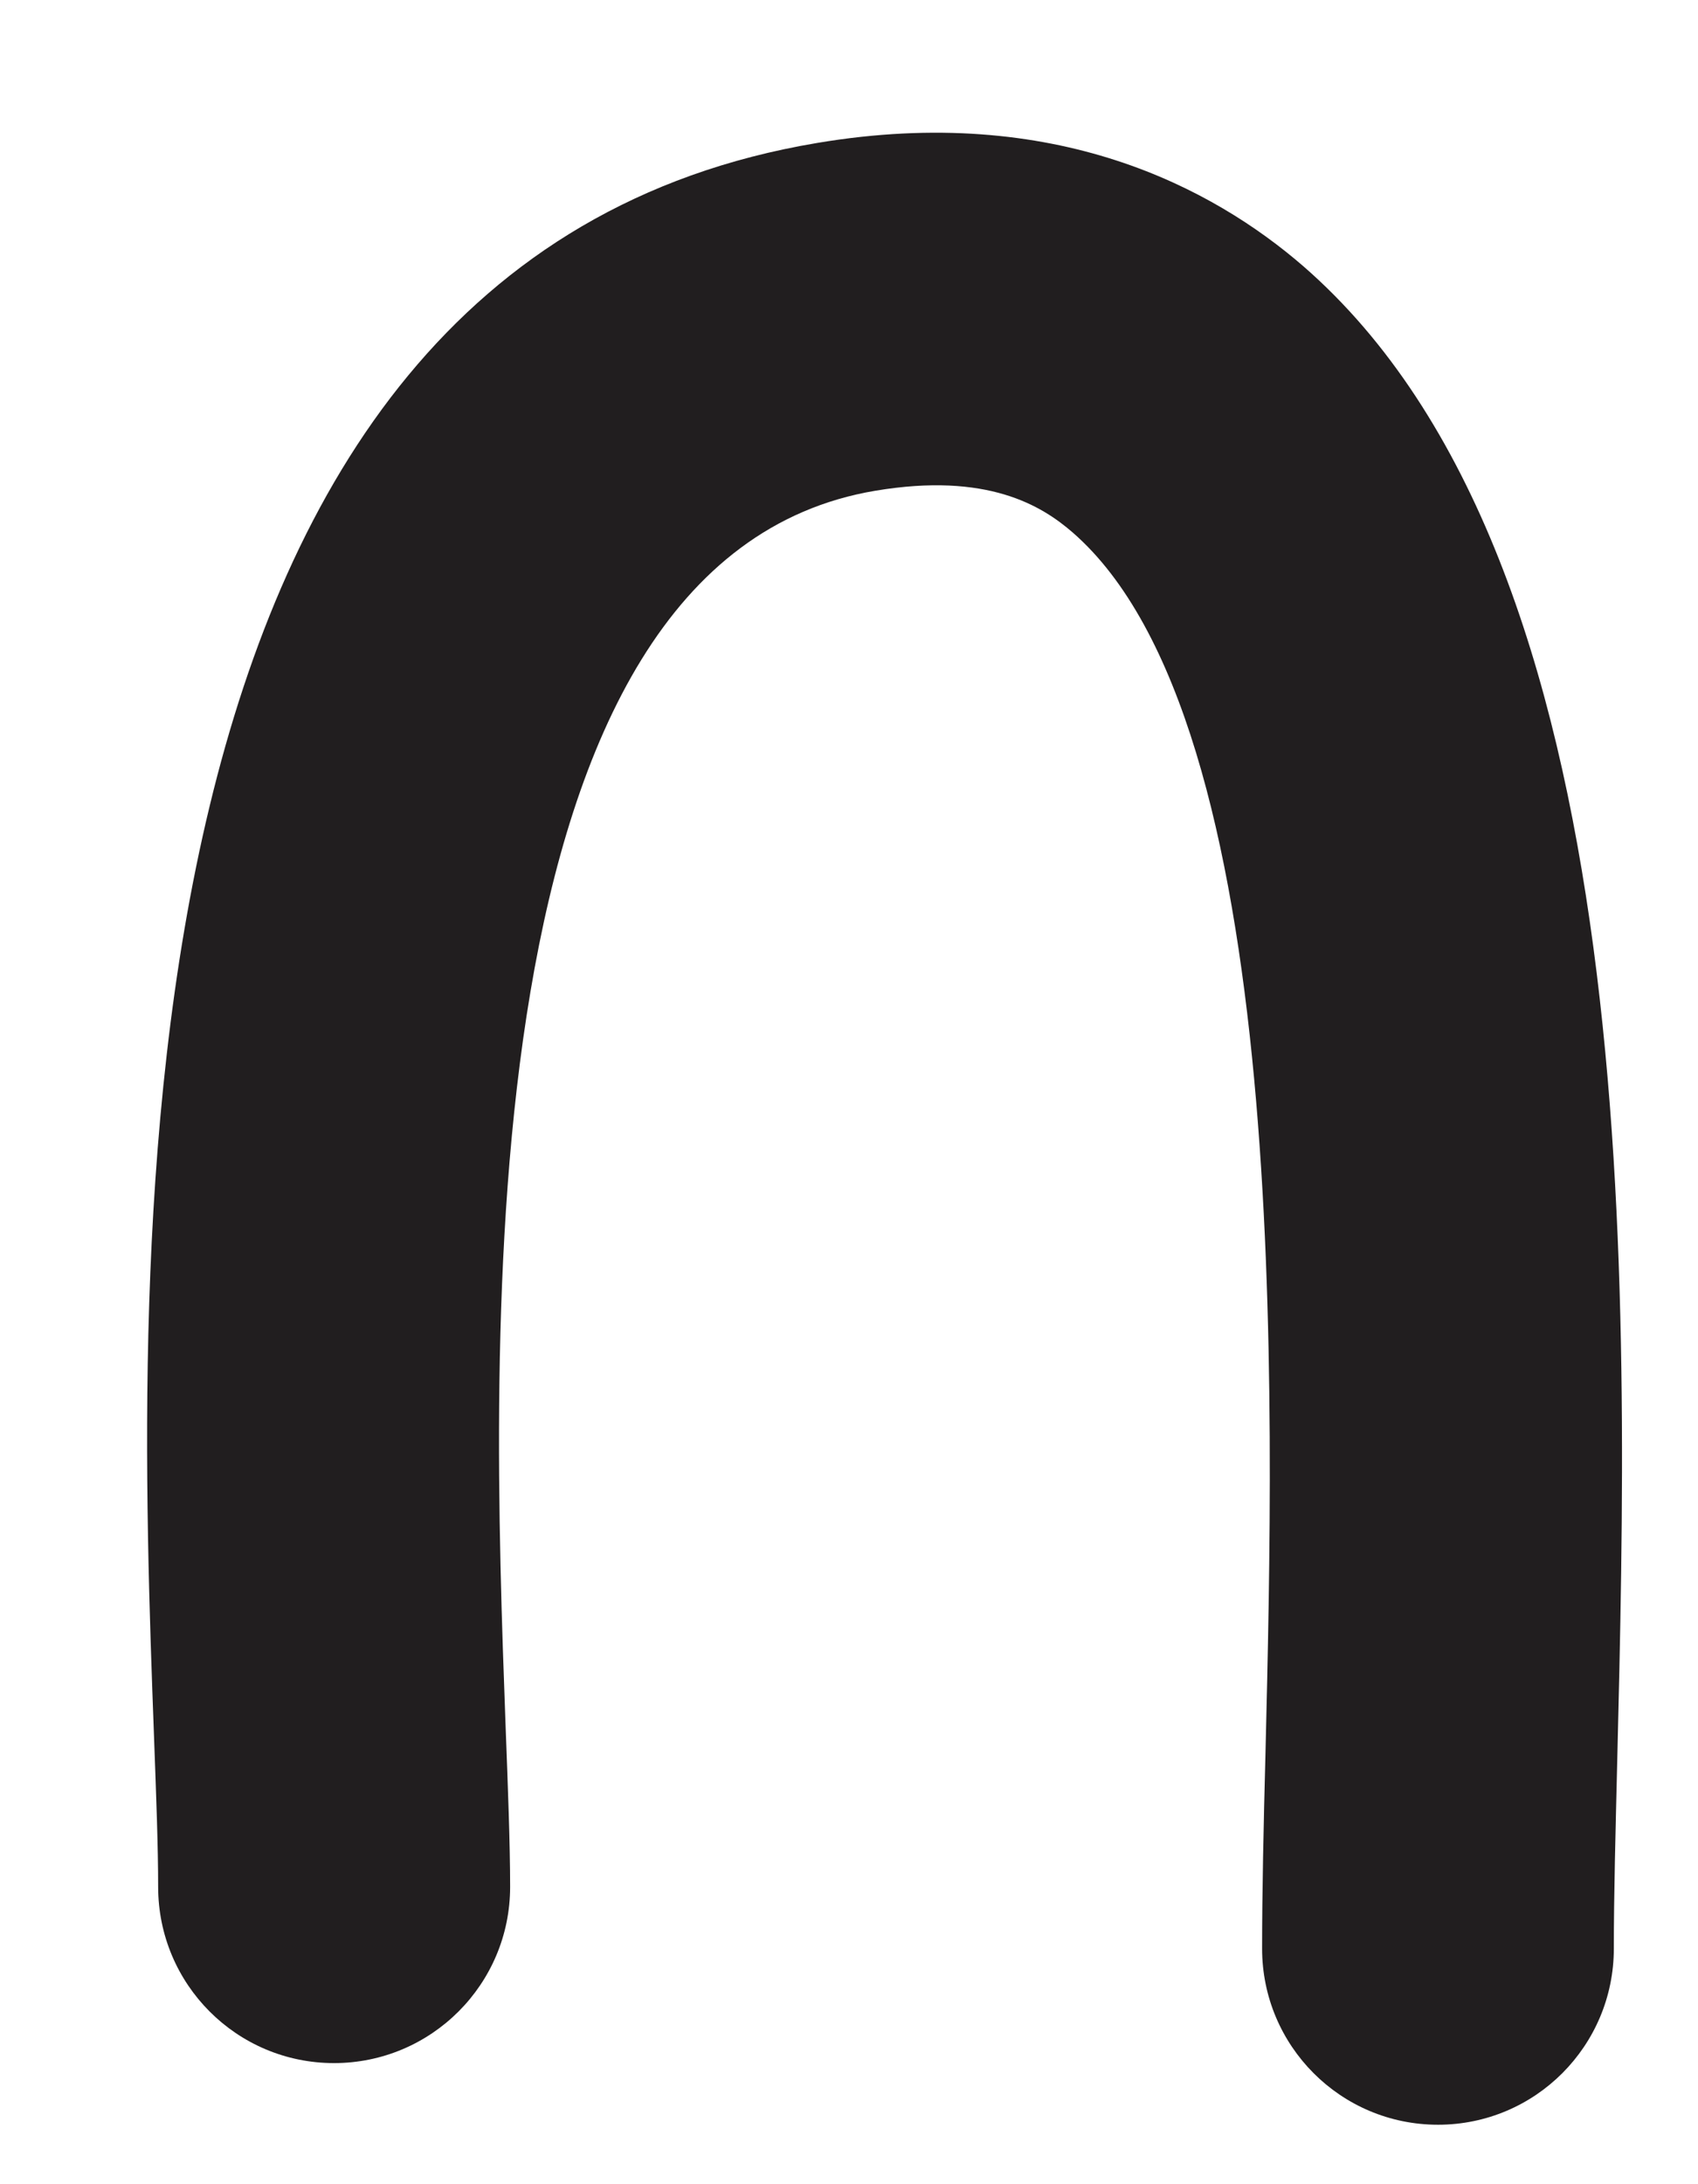
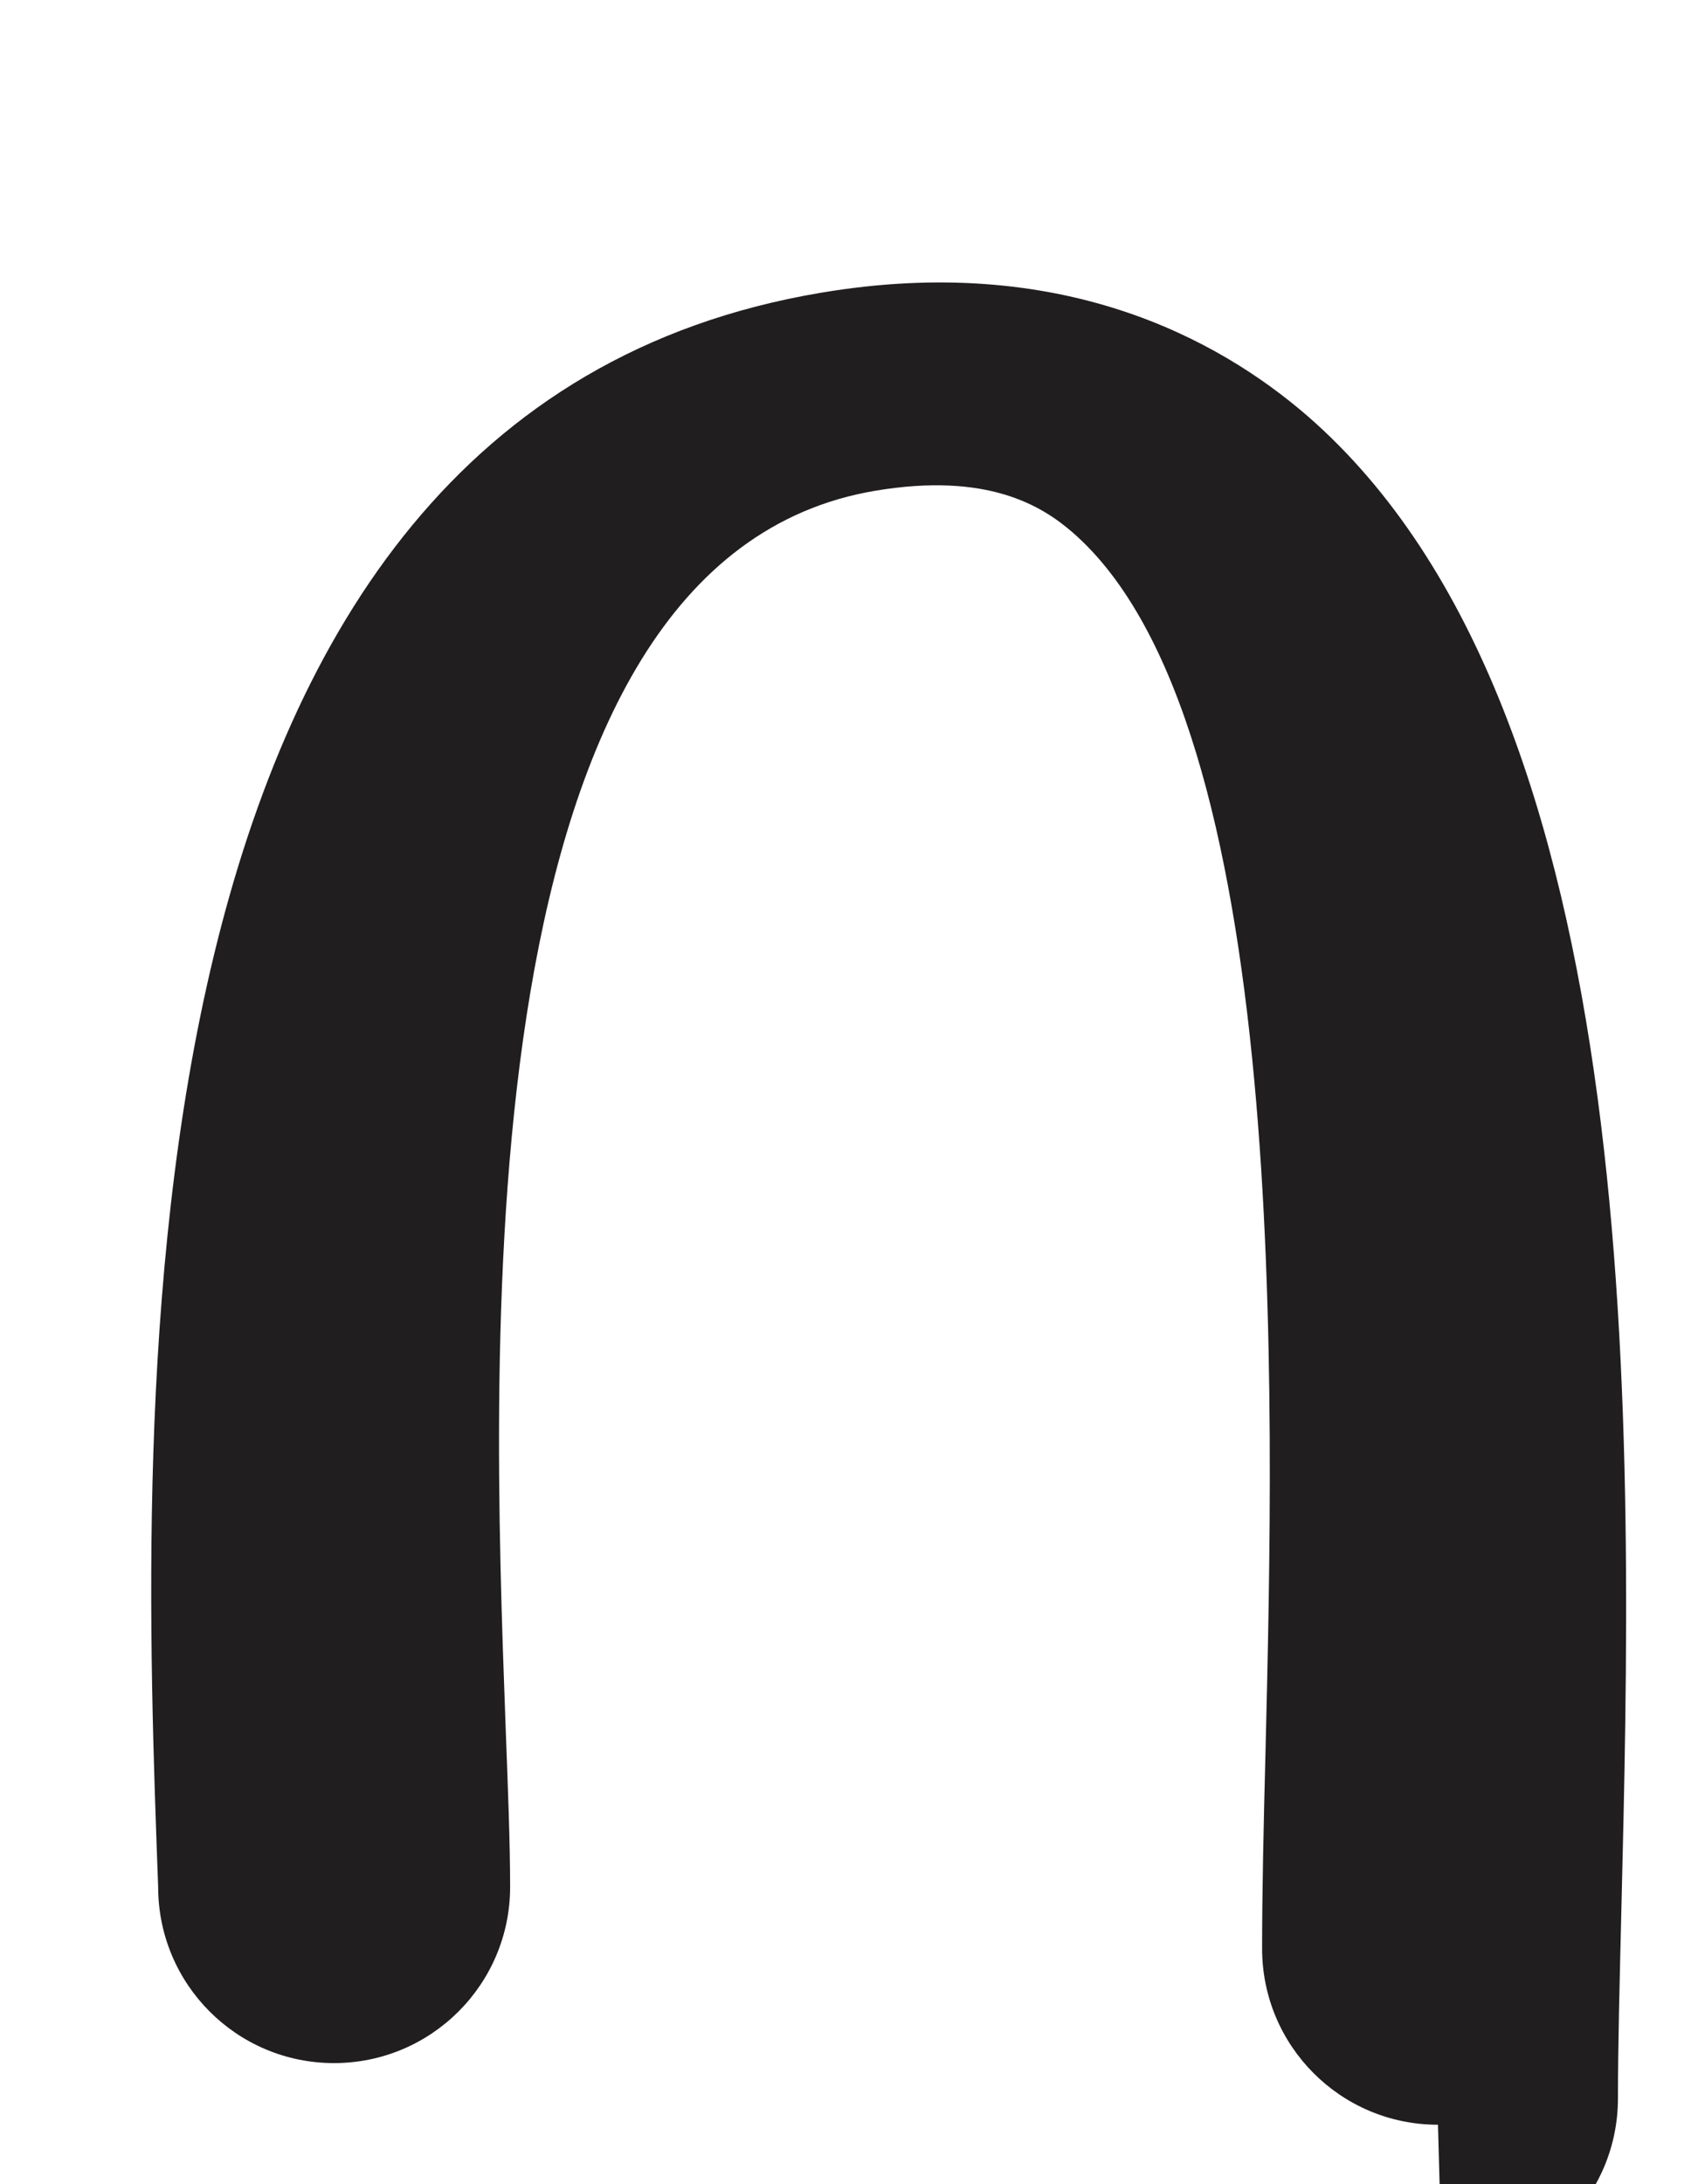
<svg xmlns="http://www.w3.org/2000/svg" id="SVGDoc650492482063a" width="7px" height="9px" version="1.1" viewBox="0 0 7 9" aria-hidden="true">
  <defs>
    <linearGradient class="cerosgradient" data-cerosgradient="true" id="CerosGradient_id349a9b2b3" gradientUnits="userSpaceOnUse" x1="50%" y1="100%" x2="50%" y2="0%">
      <stop offset="0%" stop-color="#d1d1d1" />
      <stop offset="100%" stop-color="#d1d1d1" />
    </linearGradient>
    <linearGradient />
  </defs>
  <g>
    <g>
-       <path d="M5.928,8.755c-0.401,0 -0.725,-0.325 -0.725,-0.726c0,-0.231 0.006,-0.504 0.014,-0.808c0.036,-1.483 0.104,-4.245 -0.795,-5.027c-0.128,-0.111 -0.352,-0.249 -0.813,-0.172c-1.702,0.285 -1.582,3.525 -1.525,5.082c0.01,0.265 0.019,0.493 0.019,0.671c0,0.401 -0.325,0.726 -0.726,0.726v0c-0.401,0 -0.725,-0.325 -0.725,-0.726c0,-0.164 -0.008,-0.374 -0.017,-0.617c-0.073,-1.971 -0.226,-6.074 2.734,-6.569c0.981,-0.165 1.632,0.186 2.004,0.508c1.415,1.231 1.342,4.197 1.294,6.16c-0.007,0.29 -0.014,0.552 -0.014,0.772c0,0.401 -0.324,0.726 -0.725,0.726z" fill="#211e1f" fill-opacity="1" />
+       <path d="M5.928,8.755c-0.401,0 -0.725,-0.325 -0.725,-0.726c0,-0.231 0.006,-0.504 0.014,-0.808c0.036,-1.483 0.104,-4.245 -0.795,-5.027c-0.128,-0.111 -0.352,-0.249 -0.813,-0.172c-1.702,0.285 -1.582,3.525 -1.525,5.082c0.01,0.265 0.019,0.493 0.019,0.671c0,0.401 -0.325,0.726 -0.726,0.726v0c-0.401,0 -0.725,-0.325 -0.725,-0.726c-0.073,-1.971 -0.226,-6.074 2.734,-6.569c0.981,-0.165 1.632,0.186 2.004,0.508c1.415,1.231 1.342,4.197 1.294,6.16c-0.007,0.29 -0.014,0.552 -0.014,0.772c0,0.401 -0.324,0.726 -0.725,0.726z" fill="#211e1f" fill-opacity="1" />
    </g>
  </g>
</svg>